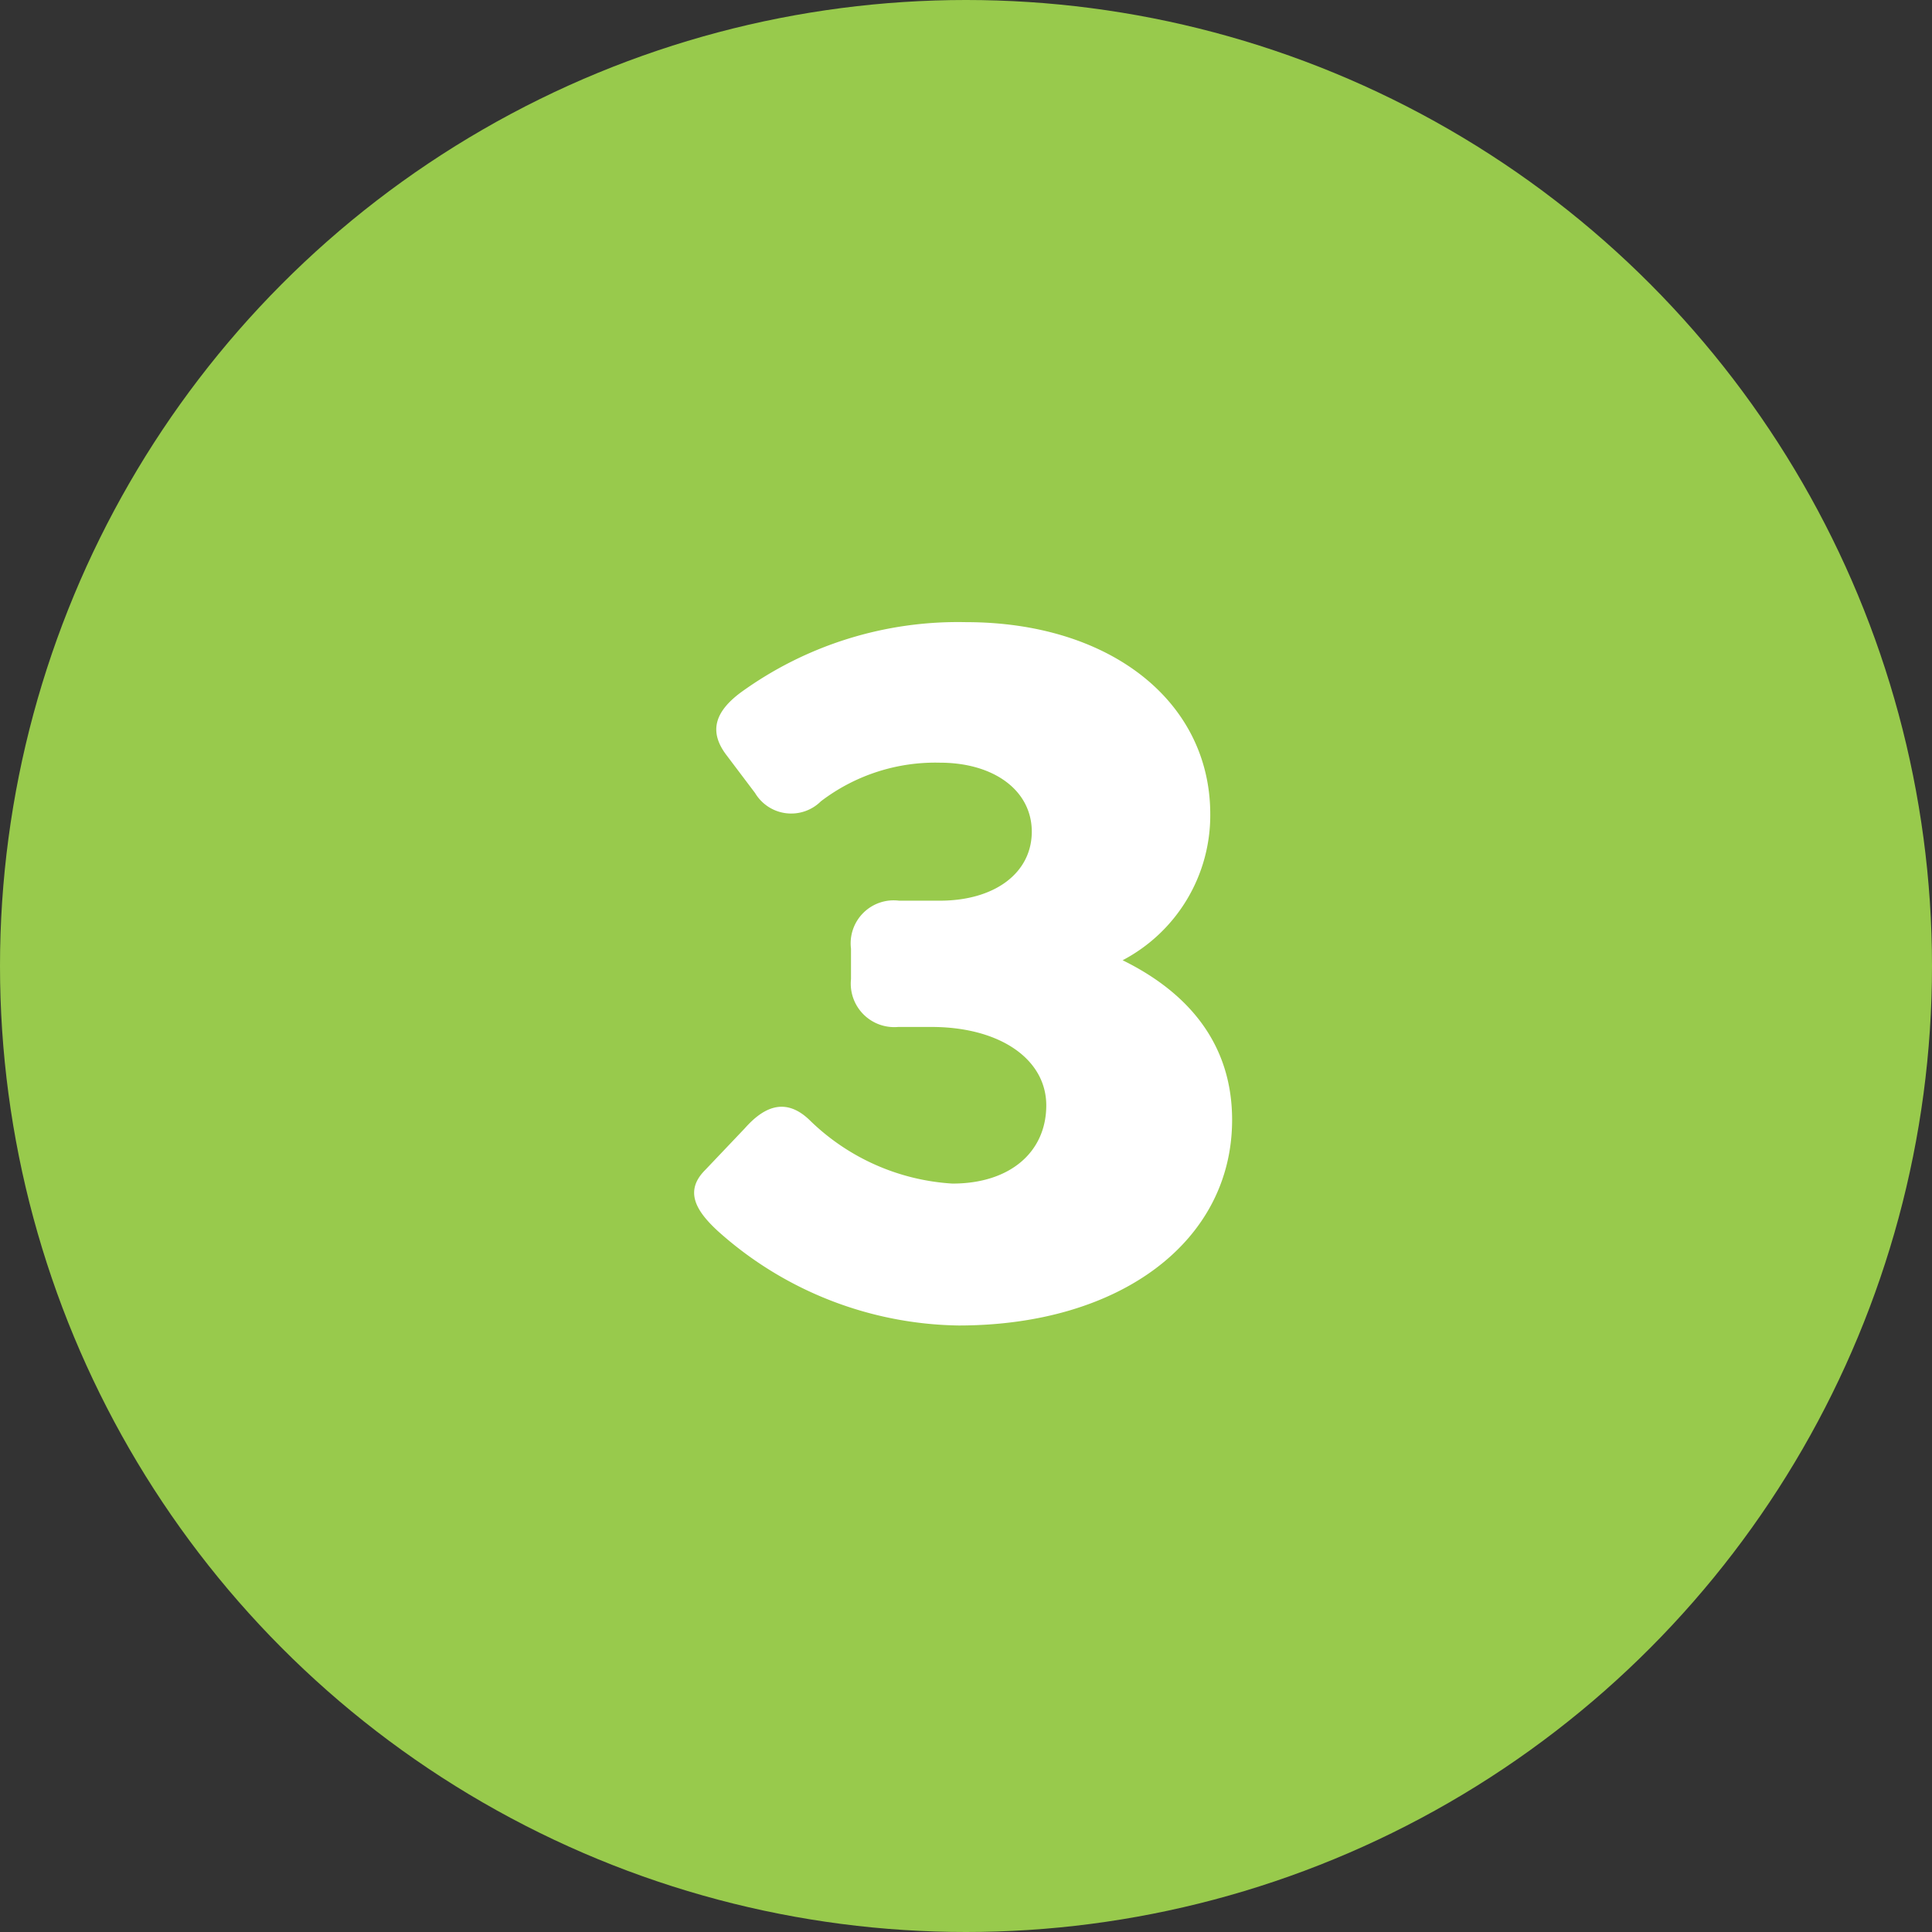
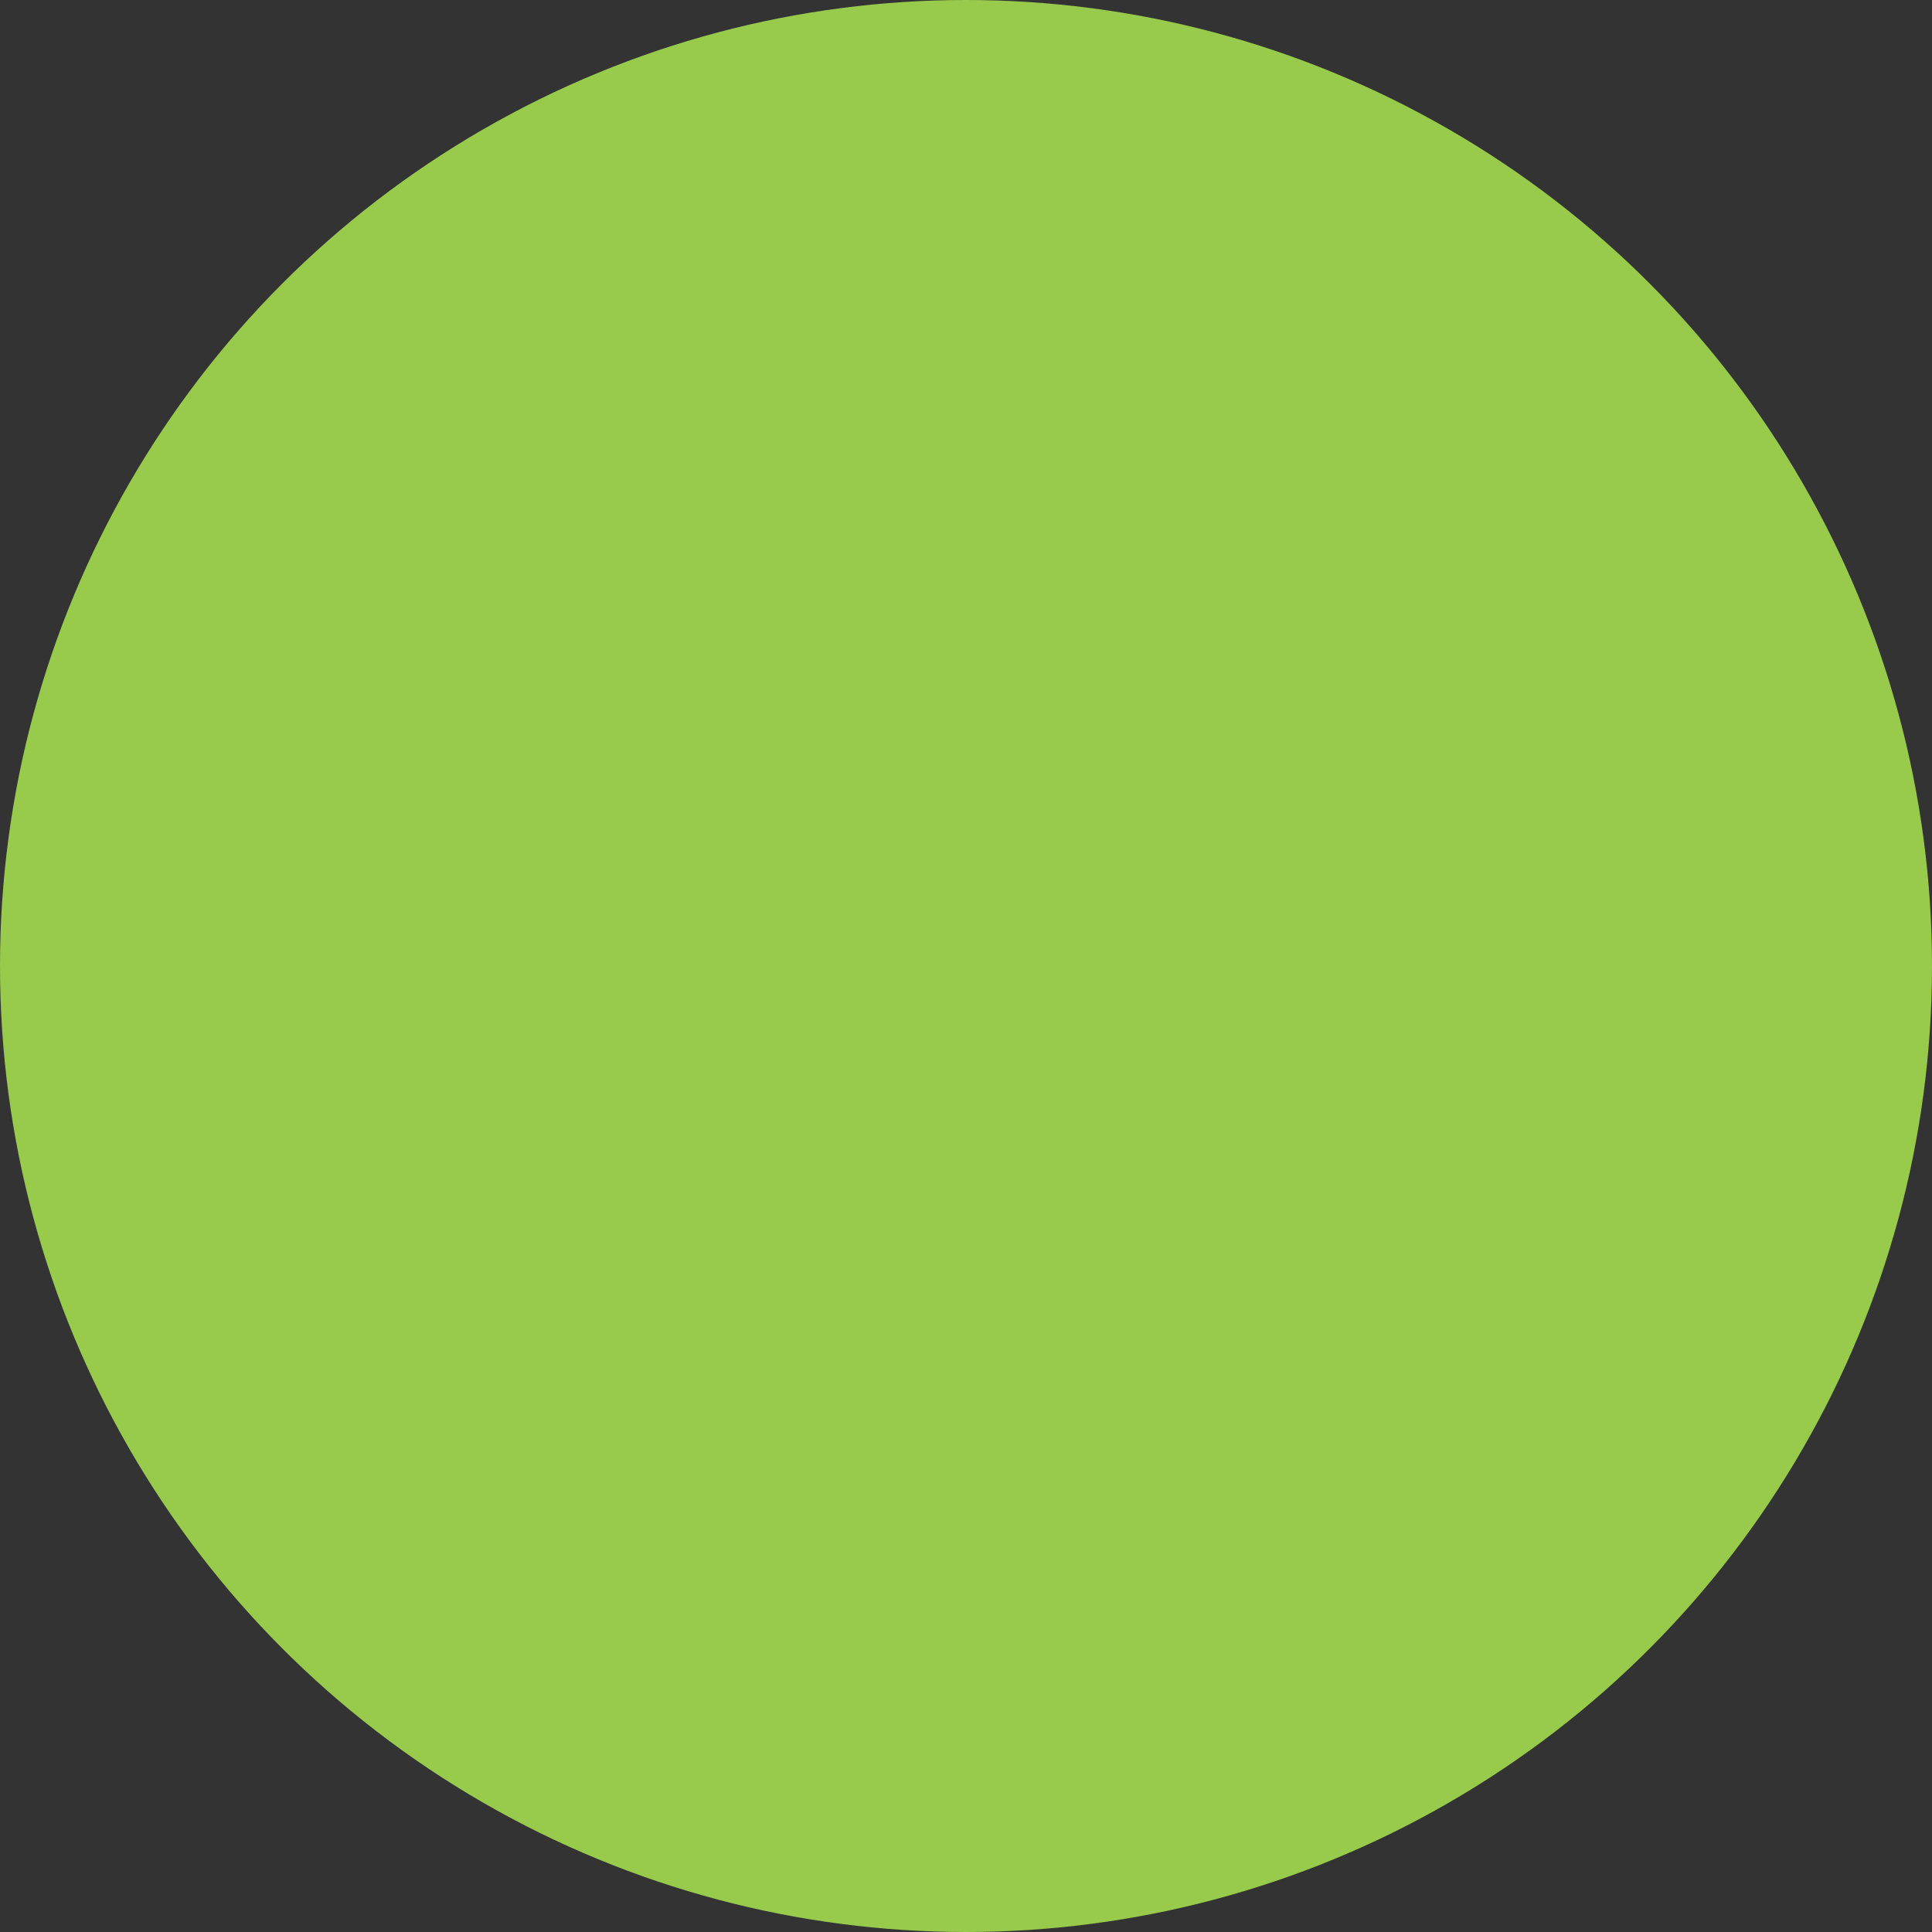
<svg xmlns="http://www.w3.org/2000/svg" viewBox="0 0 84 84">
  <rect x="0" y="0" width="84" height="84" fill="#333333" stroke="none" />
  <defs>
    <style>.cls-1{fill:#98ca4c;}.cls-2{fill:#fff;}</style>
  </defs>
  <title>step-3</title>
  <g id="Layer_2" data-name="Layer 2">
    <g id="Layer_1-2" data-name="Layer 1">
      <circle class="cls-1" cx="42" cy="42" r="42" />
-       <path class="cls-2" d="M53.57,48.69c0,5.27-4.85,8.94-11.89,8.94a16,16,0,0,1-10.44-4.08c-1-.91-1.49-1.77-.58-2.68l1.72-1.81c.77-.87,1.72-1.41,2.81-.37a9.71,9.71,0,0,0,6.22,2.77c2.54,0,4.08-1.4,4.08-3.4s-2-3.41-5-3.41H39.05A1.89,1.89,0,0,1,37,42.57V41.25a1.87,1.87,0,0,1,2.09-2.09h1.77c2.41,0,4-1.22,4-3s-1.63-3-4-3a8.2,8.2,0,0,0-5.17,1.68,1.83,1.83,0,0,1-2.86-.36l-1.23-1.63c-.81-1.05-.5-1.91.59-2.73A16.09,16.09,0,0,1,42,27.05c6.27,0,10.62,3.45,10.62,8.35a7.12,7.12,0,0,1-3.81,6.35C51.76,43.2,53.57,45.47,53.57,48.69Z" />
    </g>
  </g>
</svg>